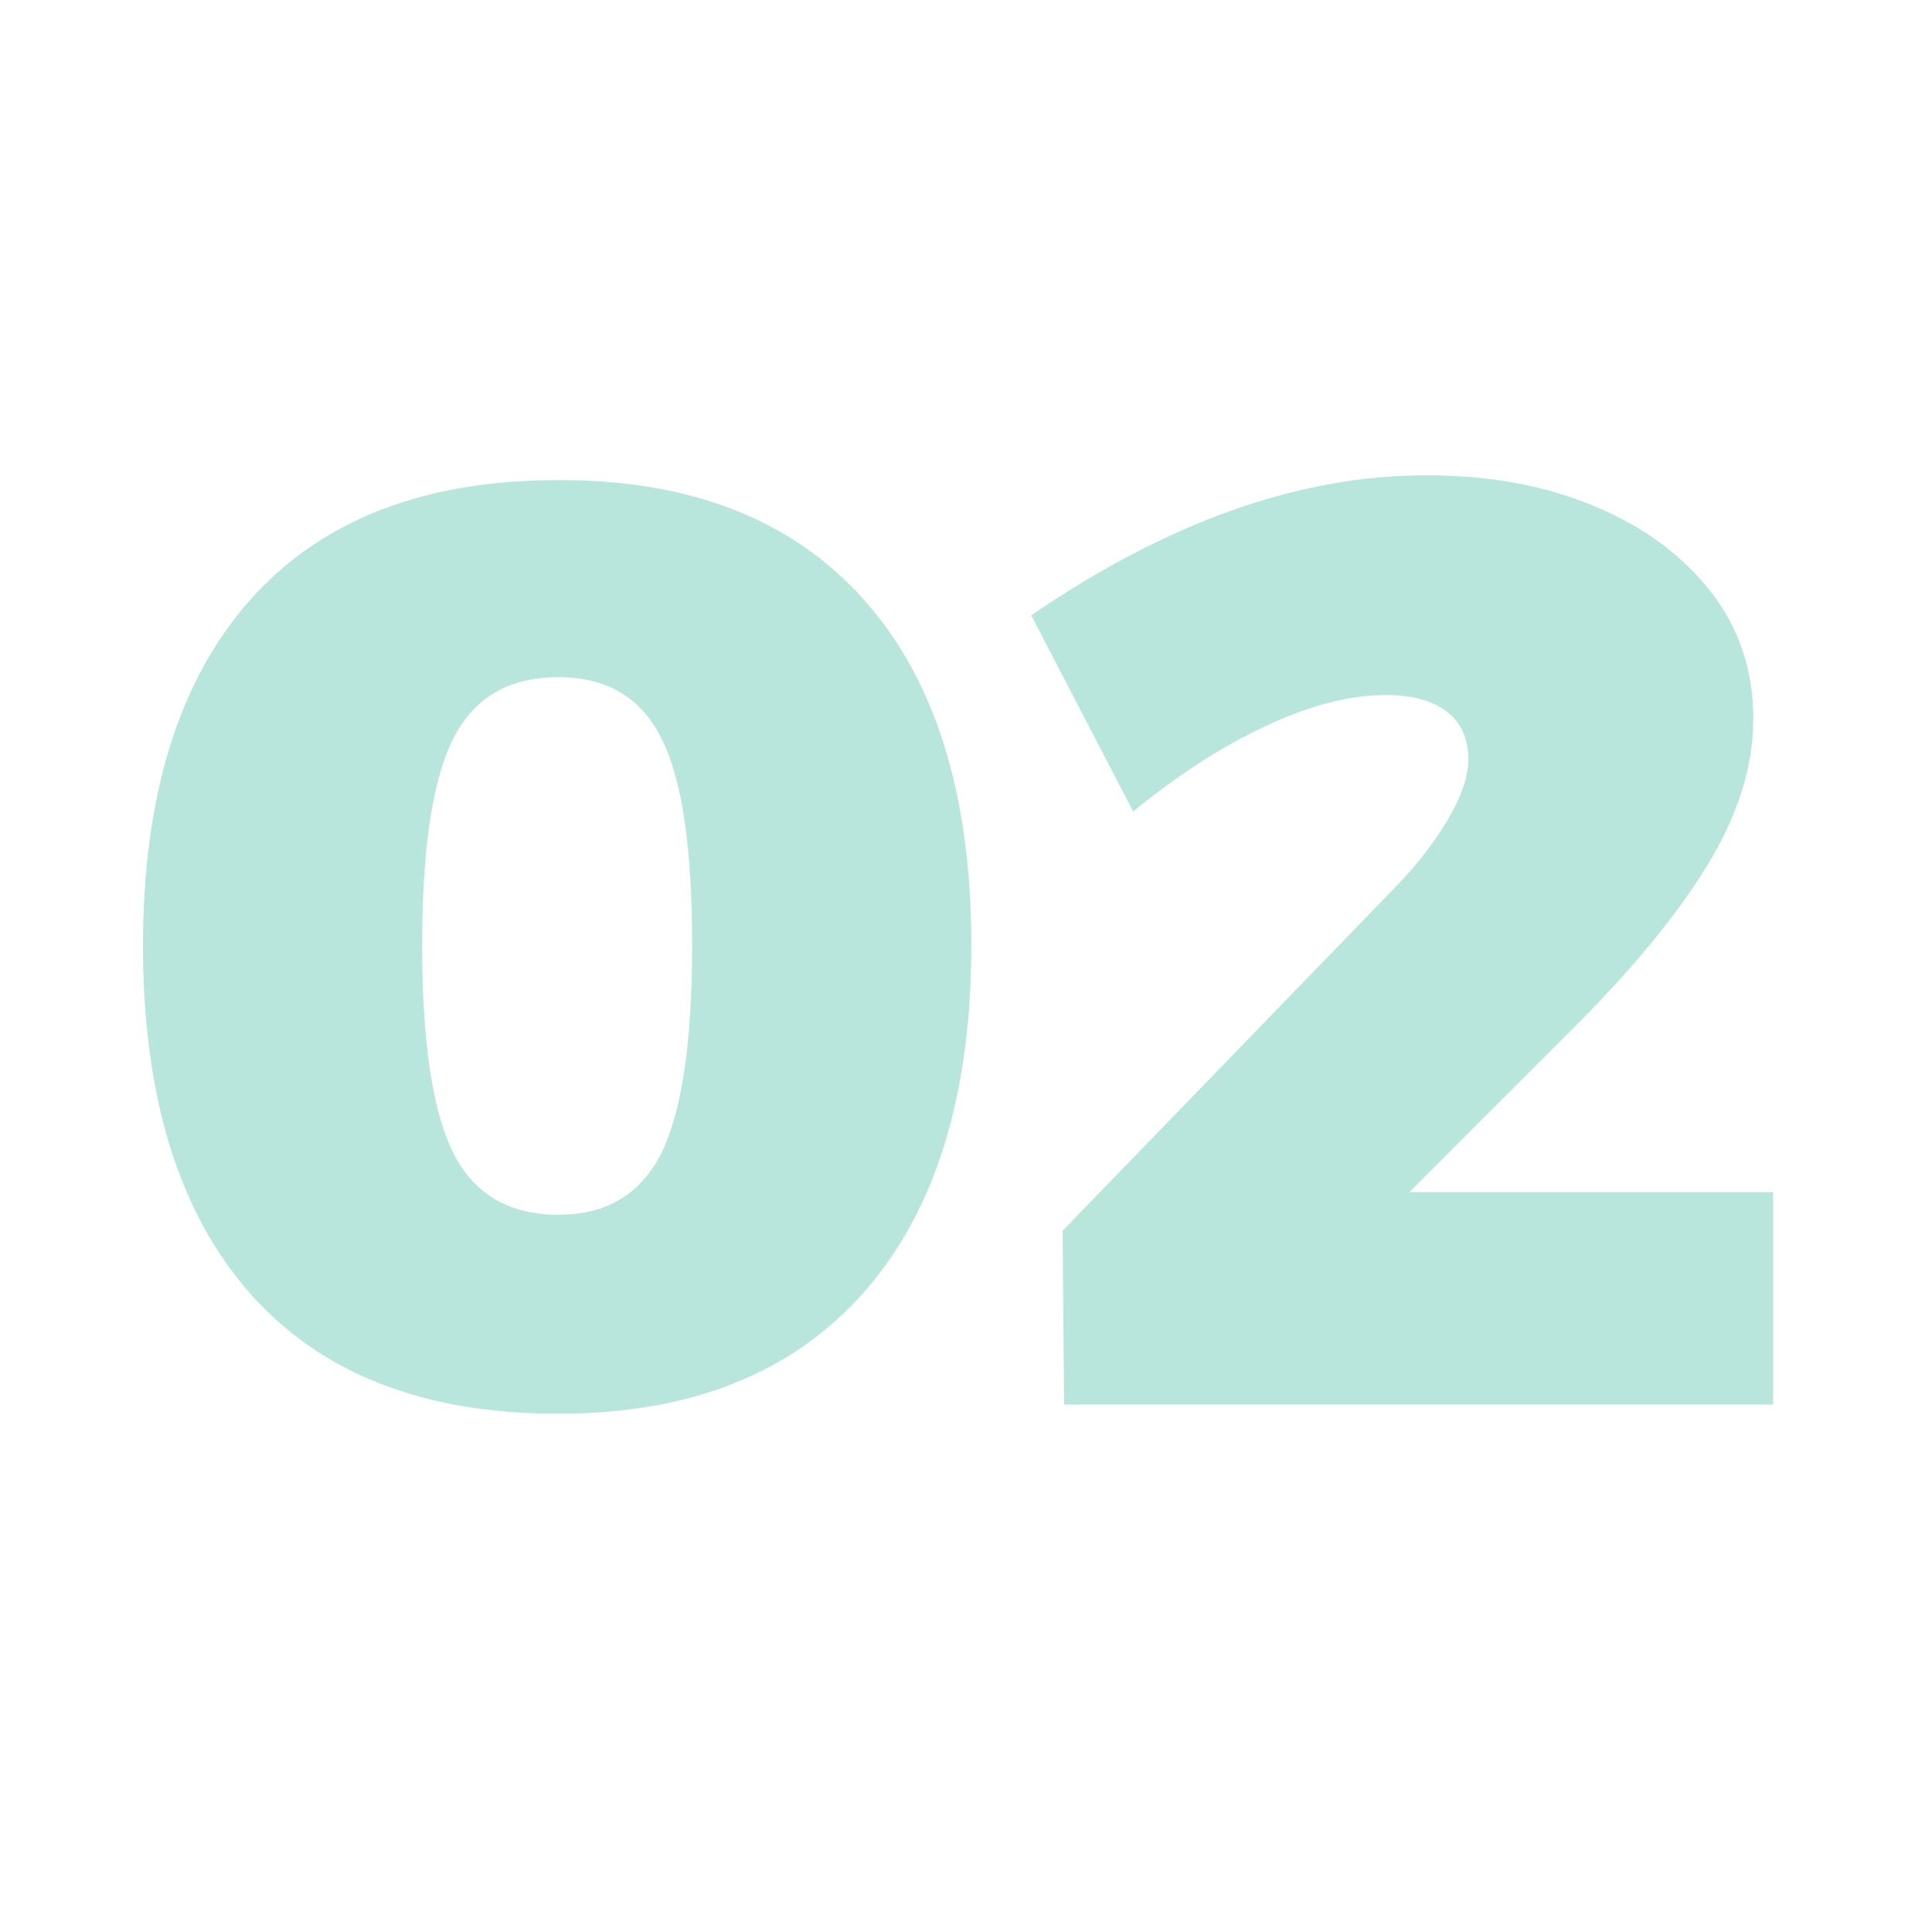
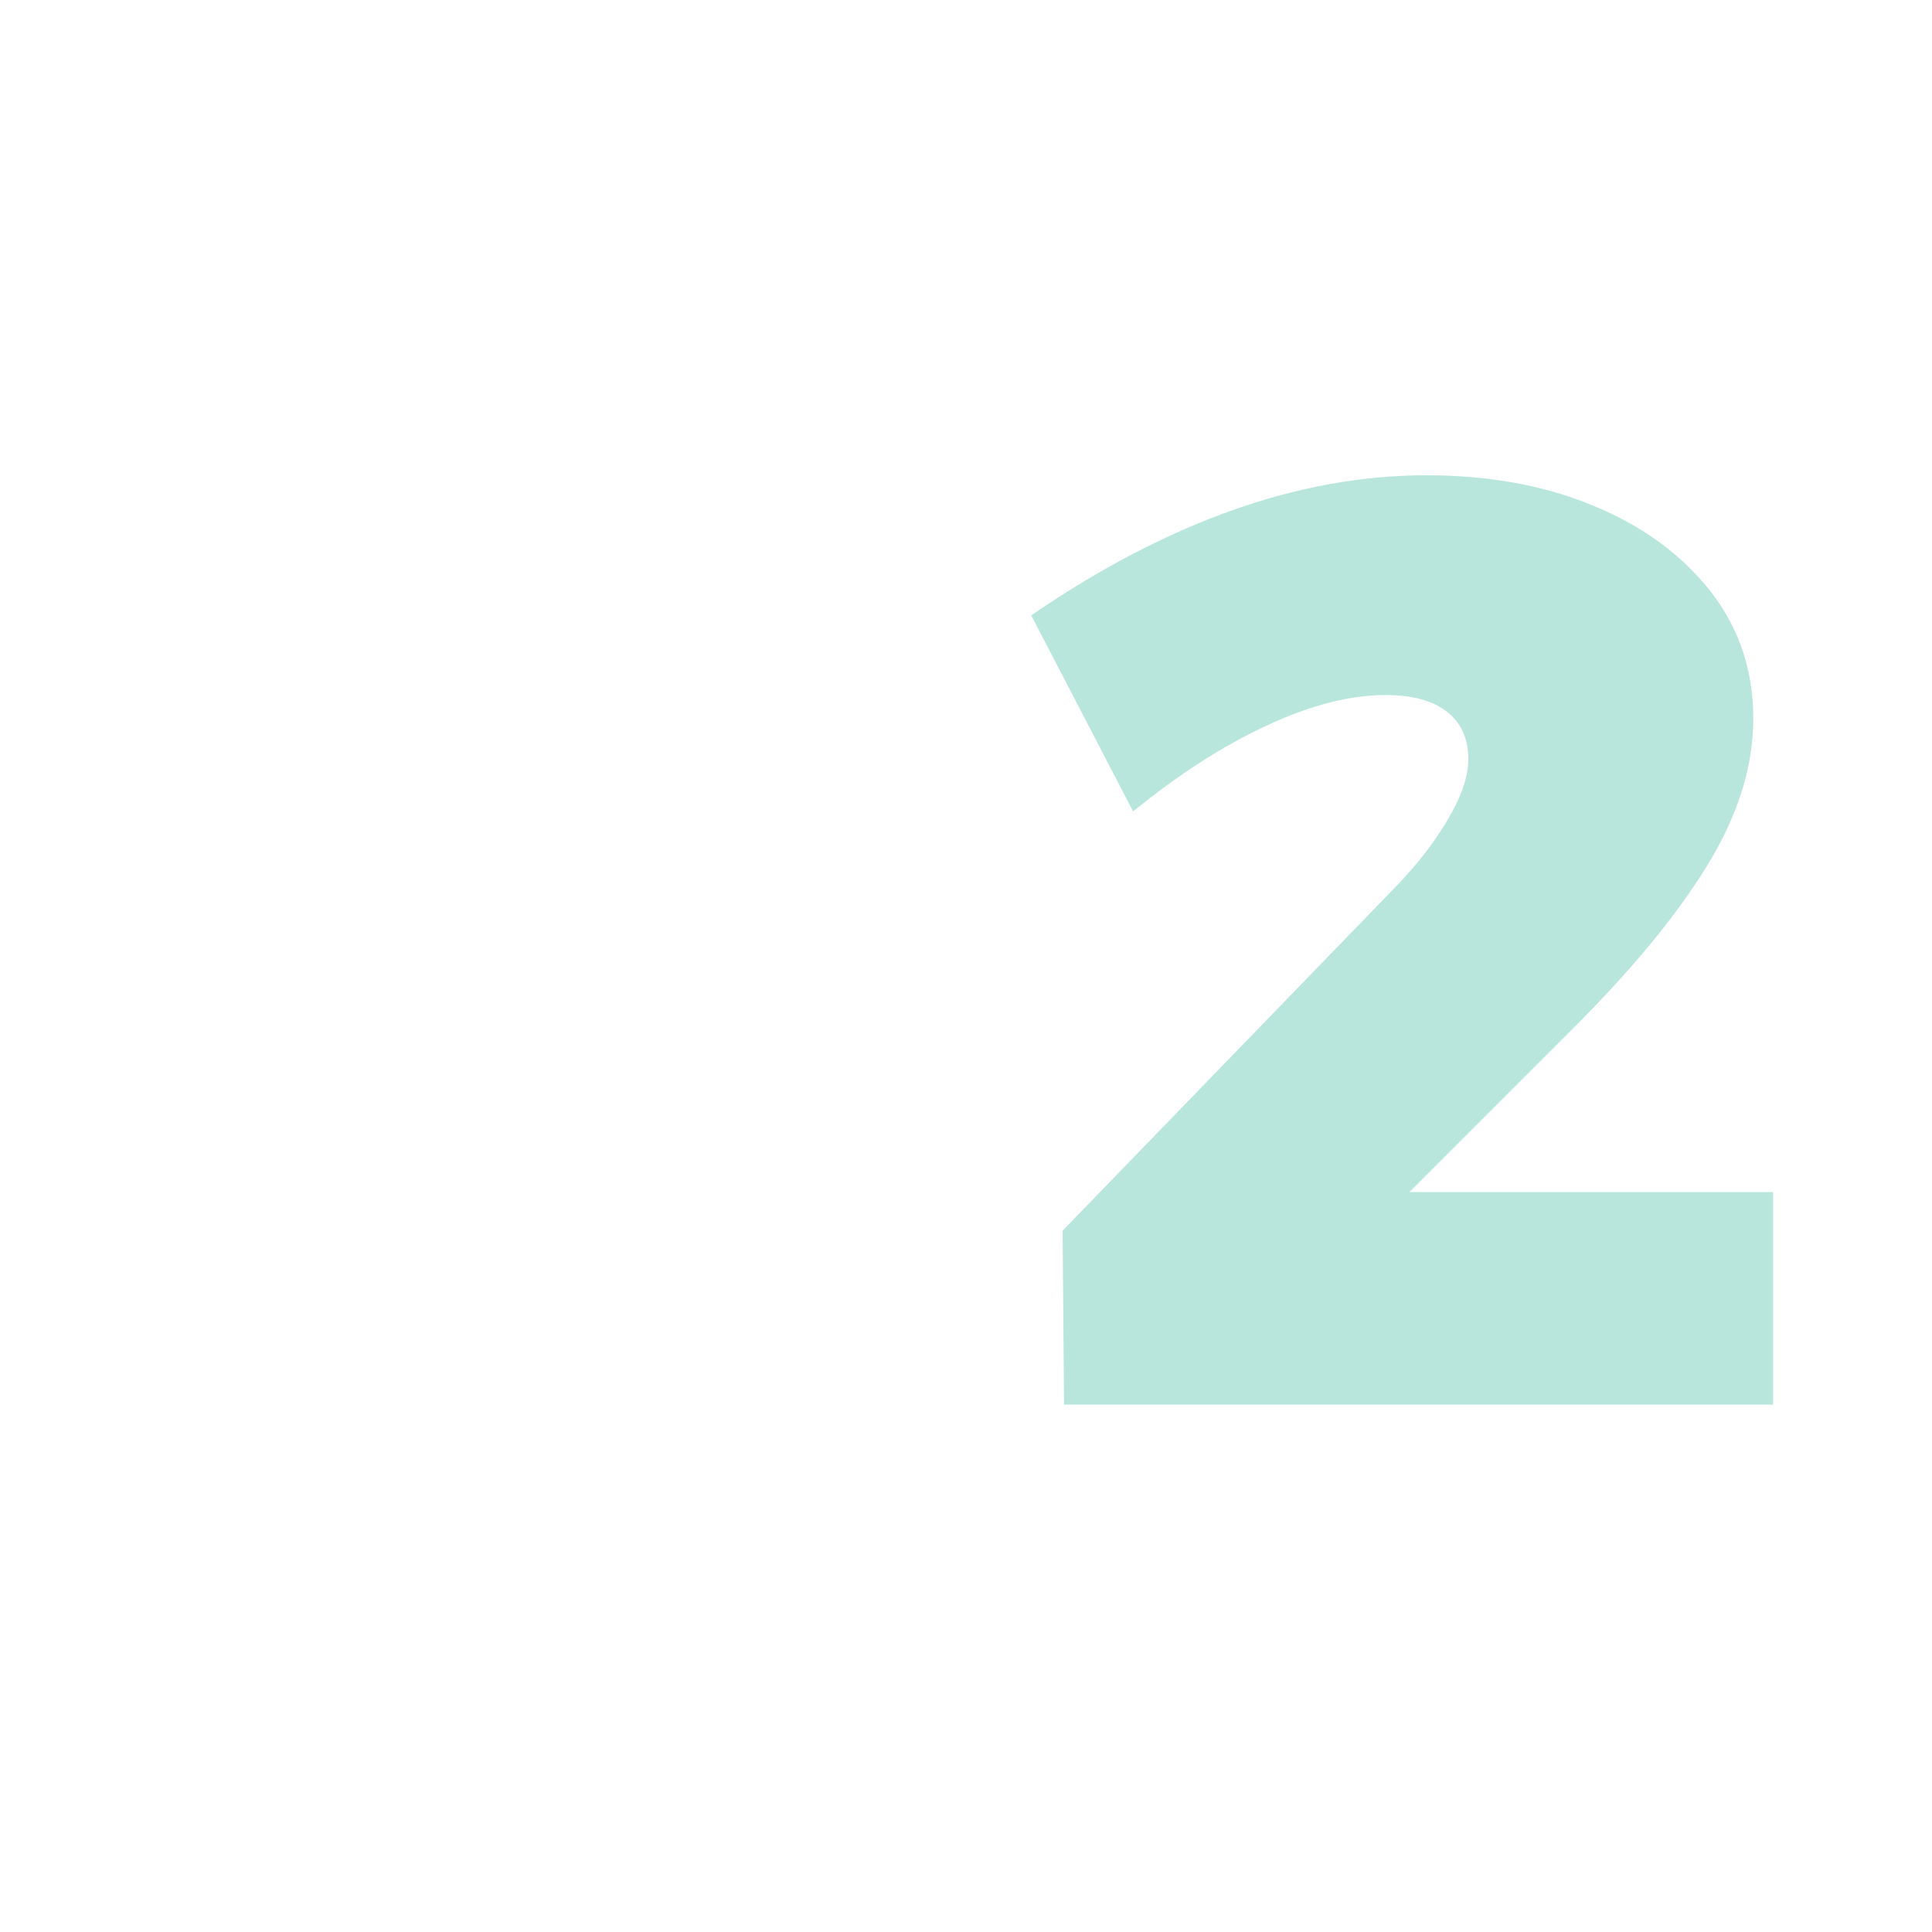
<svg xmlns="http://www.w3.org/2000/svg" id="Capa_1" x="0px" y="0px" viewBox="0 0 400 400" style="enable-background:new 0 0 400 400;" xml:space="preserve">
  <style type="text/css">
	.st0{opacity:0.33;enable-background:new    ;}
	.st1{fill:#28B497;}
</style>
  <g class="st0">
-     <path class="st1" d="M178.9,124.2c14.8,16.6,22.2,40.4,22.2,71.5c0,31-7.4,55-22.2,71.8c-14.8,16.8-35.9,25.2-63.4,25.2   c-27.8,0-49.1-8.3-63.8-25c-14.7-16.7-22.1-40.7-22.1-71.9c0-31,7.4-54.9,22.1-71.5c14.7-16.6,36-24.9,63.8-24.9   C143,99.3,164.1,107.6,178.9,124.2z M93.9,152.8c-4.3,8.4-6.5,22.7-6.5,42.9c0,20.2,2.2,34.6,6.5,43.1c4.3,8.5,11.6,12.7,21.7,12.7   c9.9,0,17-4.2,21.3-12.7c4.2-8.5,6.4-22.8,6.4-43.1c0-20.2-2.1-34.5-6.4-42.9c-4.2-8.4-11.3-12.6-21.3-12.6   C105.4,140.2,98.2,144.4,93.9,152.8z" />
    <path class="st1" d="M367.1,246.9v43.9H220.3l-0.3-36l67.7-69.9c4.9-4.9,8.8-9.8,11.8-14.8c3-5,4.5-9.2,4.5-12.9   c0-4.3-1.5-7.6-4.5-9.9c-3-2.3-7.2-3.4-12.6-3.4c-7.4,0-15.7,2.1-24.8,6.4c-9.1,4.2-18.3,10.2-27.5,17.7l-21.1-40.6   c28.2-19.3,55.4-29,81.8-29c13,0,24.6,2.1,34.8,6.4c10.2,4.2,18.2,10.2,24.1,17.7c5.9,7.6,8.8,16.3,8.8,26.3   c0,9.9-3.2,20.1-9.6,30.5c-6.4,10.4-15.6,21.5-27.5,33.4l-34.1,34.1H367.1z" />
  </g>
</svg>